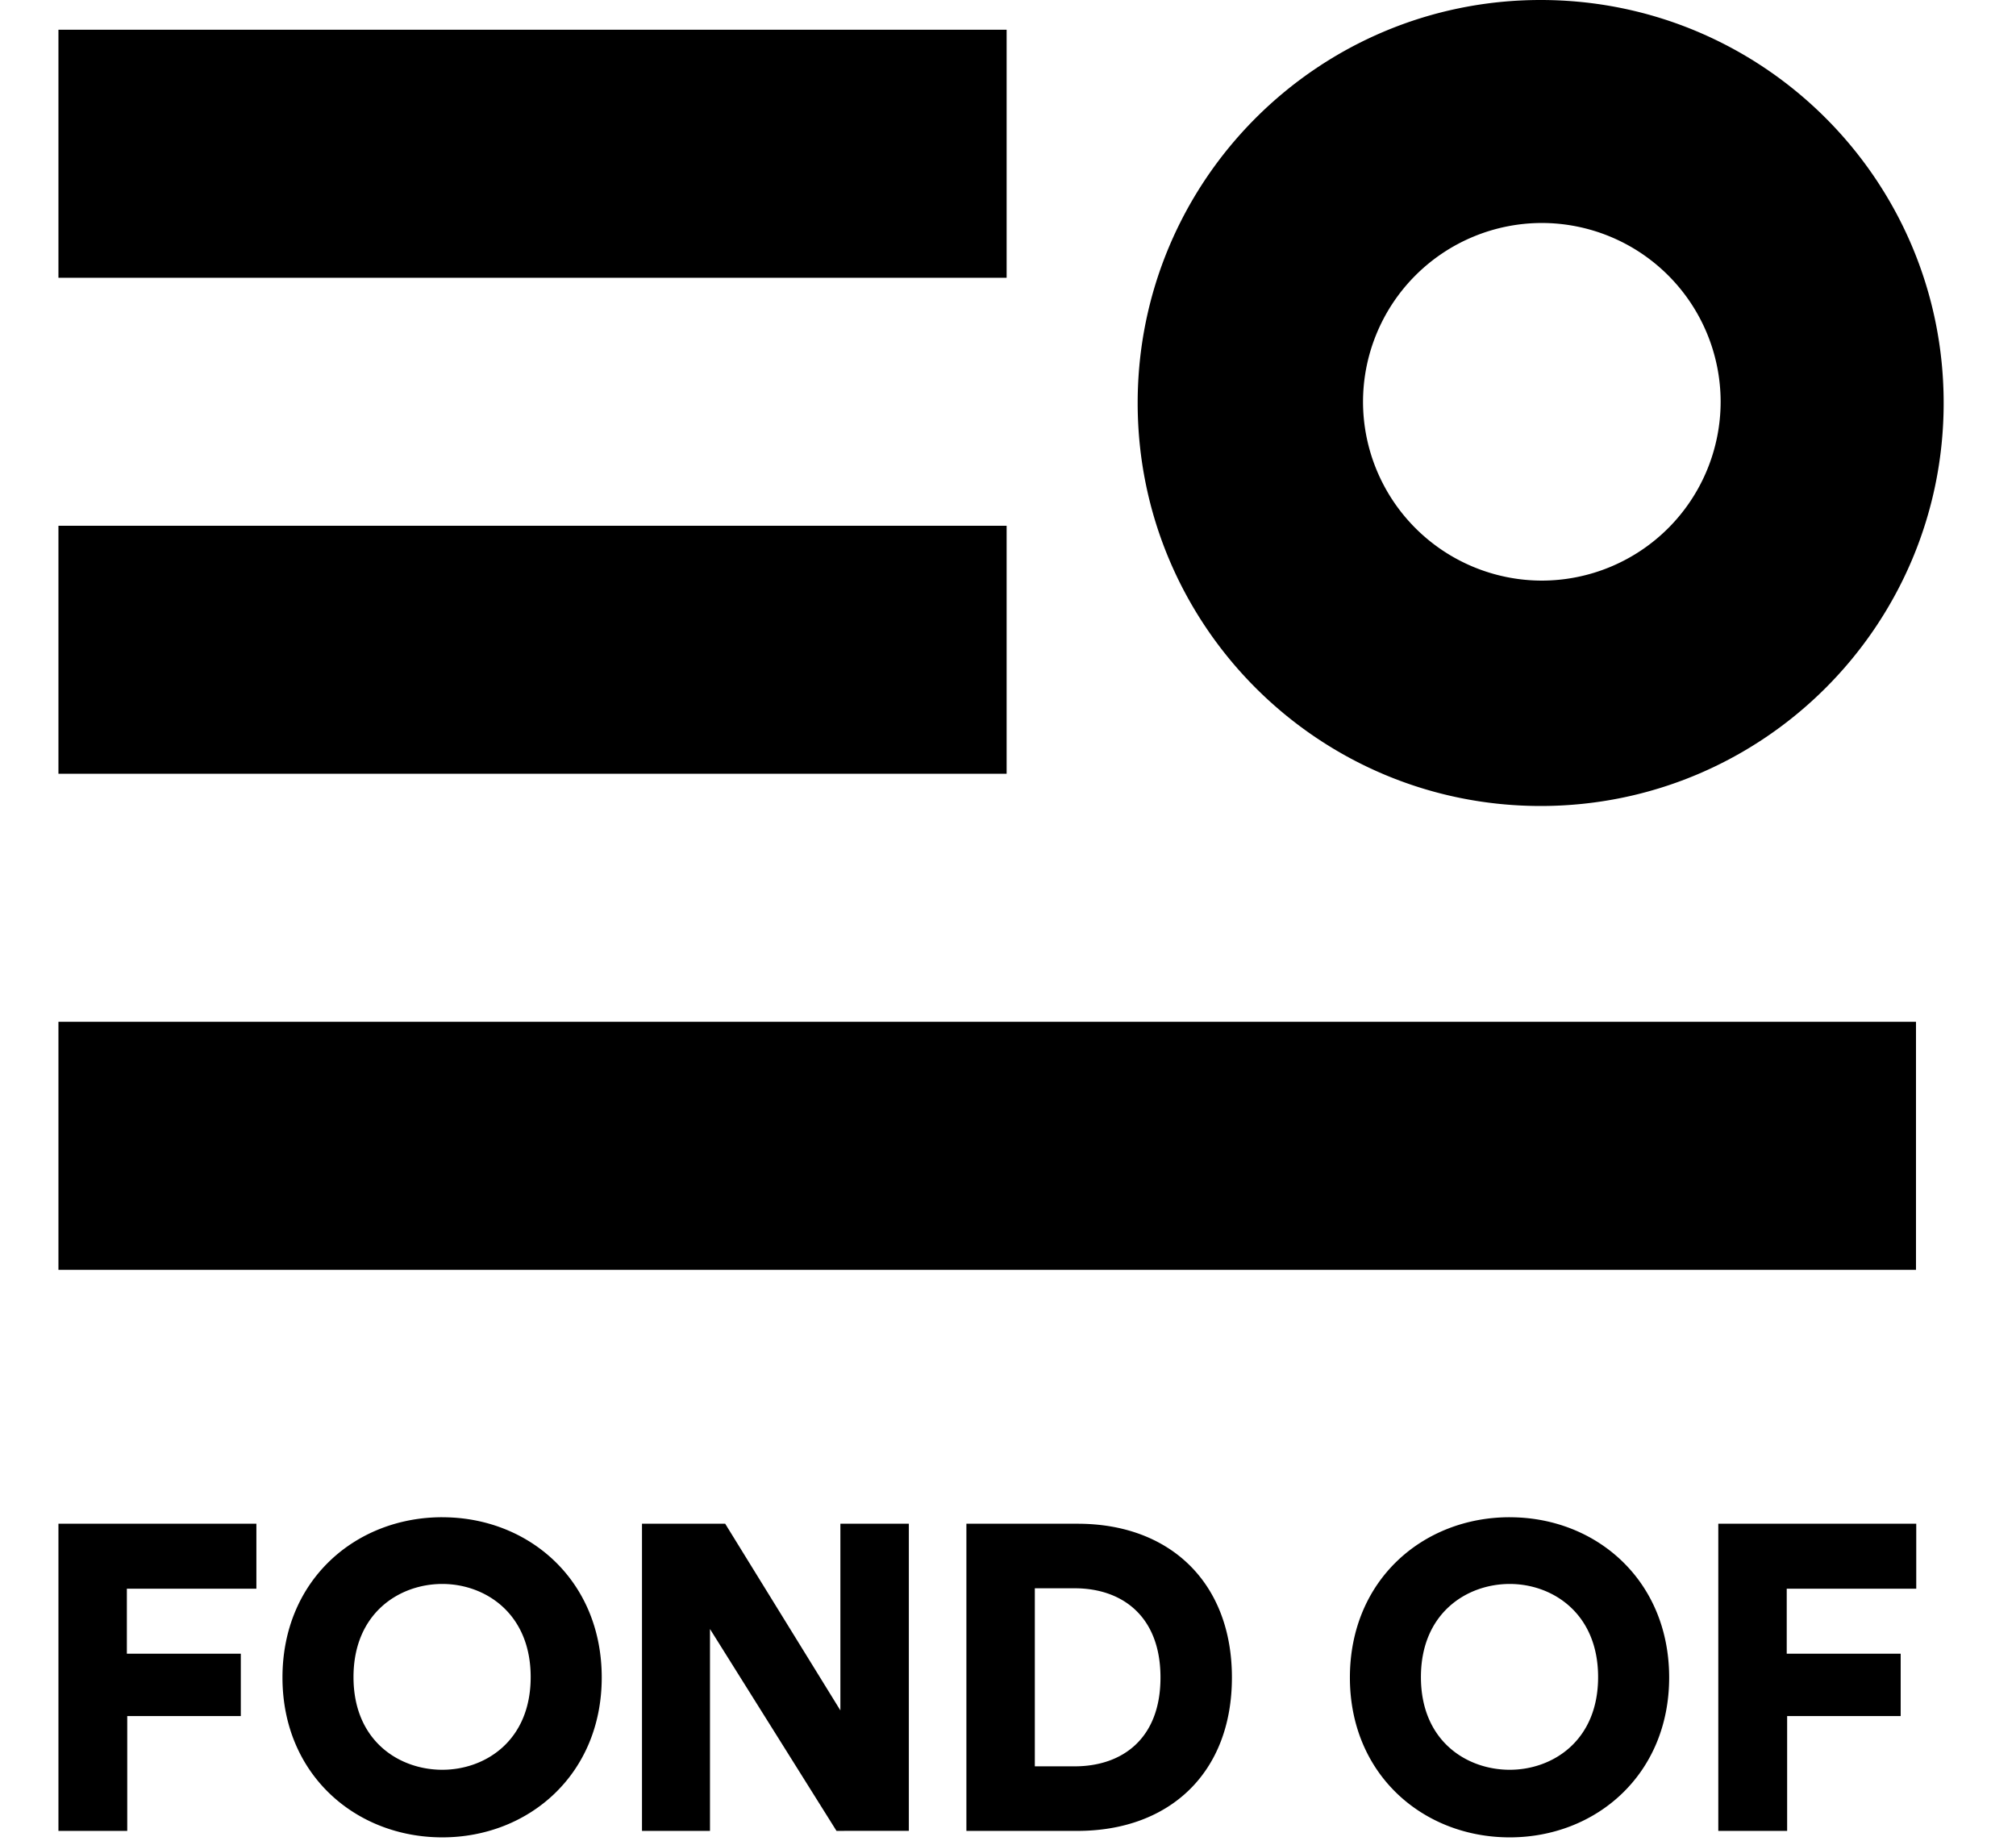
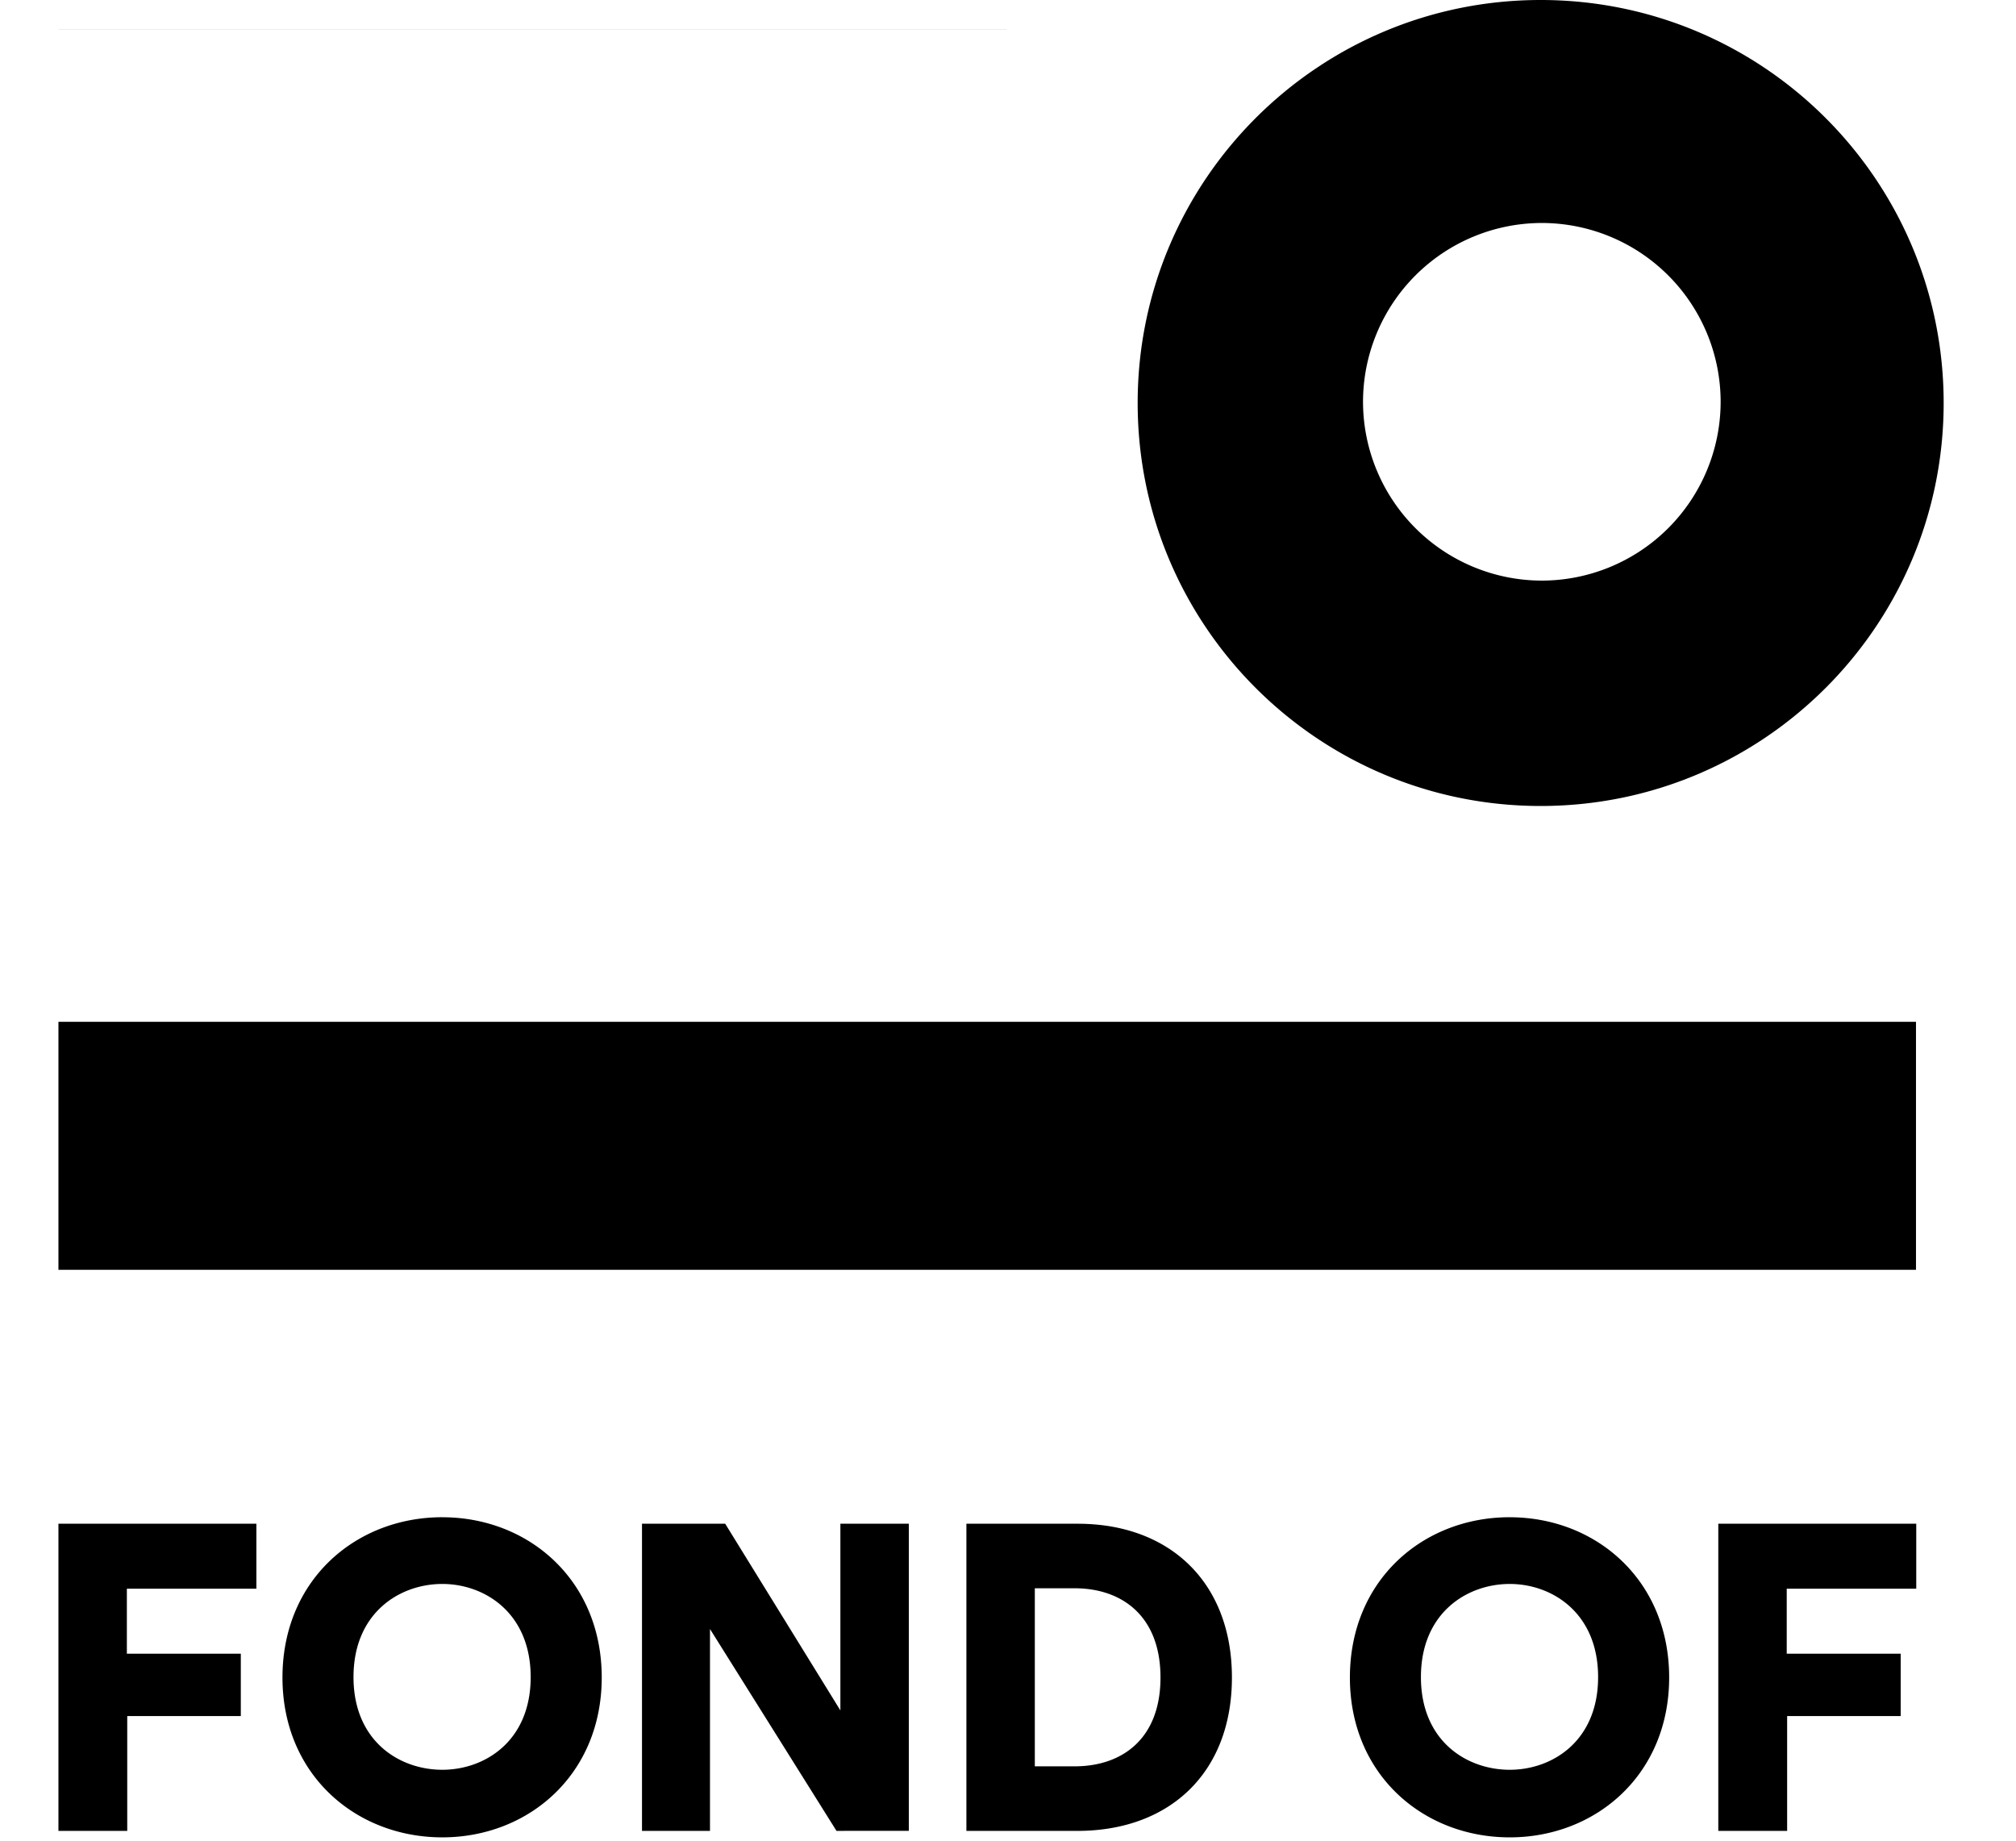
<svg xmlns="http://www.w3.org/2000/svg" height="63" width="69">
-   <path d="M2 9.508h32.453v-8.49H2zm0 16.976h32.453v-8.488H2zM2 43.46h63.577v-8.488H2zm0 19.204V52.152h6.775v2.224H4.342V56.6h3.9v2.134H4.355v3.93zM15.139 51.93c2.951 0 5.456 2.15 5.456 5.485 0 3.321-2.505 5.471-5.456 5.471-2.965 0-5.471-2.15-5.471-5.47 0-3.337 2.506-5.487 5.471-5.487m0 8.644c1.452 0 3.024-.978 3.024-3.173 0-2.193-1.572-3.187-3.024-3.187-1.468 0-3.04.994-3.04 3.187 0 2.195 1.572 3.173 3.04 3.173m13.491 2.091l-4.33-6.909v6.91h-2.327V52.151h2.847l3.943 6.39v-6.39h2.343v10.512zm4.446 0V52.152h3.81c3.158 0 5.278 2.016 5.278 5.263 0 3.248-2.12 5.25-5.292 5.25h-3.796zm3.707-2.209c1.616 0 2.936-.935 2.936-3.04s-1.32-3.054-2.936-3.054h-1.365v6.094h1.365zm14.89-8.525c2.95 0 5.456 2.15 5.456 5.485 0 3.321-2.505 5.471-5.456 5.471-2.965 0-5.471-2.15-5.471-5.47 0-3.337 2.506-5.487 5.47-5.487m0 8.644c1.453 0 3.025-.978 3.025-3.173 0-2.193-1.572-3.187-3.024-3.187-1.468 0-3.04.994-3.04 3.187 0 2.195 1.572 3.173 3.04 3.173m7.138 2.091V52.152h6.775v2.224h-4.433V56.6h3.9v2.134h-3.886v3.93zm7.713-48.871C66.524 6.175 60.35 0 52.731 0c-7.618 0-13.793 6.175-13.793 13.793 0 7.618 6.175 13.793 13.793 13.793 7.618 0 13.793-6.175 13.793-13.793m-7.633-.042a6.127 6.127 0 01-6.12 6.121 6.128 6.128 0 01-6.12-6.12 6.127 6.127 0 016.12-6.12 6.126 6.126 0 016.12 6.12" fill="currentColor" fill-rule="evenodd" />
+   <path d="M2 9.508h32.453v-8.49H2zh32.453v-8.488H2zM2 43.46h63.577v-8.488H2zm0 19.204V52.152h6.775v2.224H4.342V56.6h3.9v2.134H4.355v3.93zM15.139 51.93c2.951 0 5.456 2.15 5.456 5.485 0 3.321-2.505 5.471-5.456 5.471-2.965 0-5.471-2.15-5.471-5.47 0-3.337 2.506-5.487 5.471-5.487m0 8.644c1.452 0 3.024-.978 3.024-3.173 0-2.193-1.572-3.187-3.024-3.187-1.468 0-3.04.994-3.04 3.187 0 2.195 1.572 3.173 3.04 3.173m13.491 2.091l-4.33-6.909v6.91h-2.327V52.151h2.847l3.943 6.39v-6.39h2.343v10.512zm4.446 0V52.152h3.81c3.158 0 5.278 2.016 5.278 5.263 0 3.248-2.12 5.25-5.292 5.25h-3.796zm3.707-2.209c1.616 0 2.936-.935 2.936-3.04s-1.32-3.054-2.936-3.054h-1.365v6.094h1.365zm14.89-8.525c2.95 0 5.456 2.15 5.456 5.485 0 3.321-2.505 5.471-5.456 5.471-2.965 0-5.471-2.15-5.471-5.47 0-3.337 2.506-5.487 5.47-5.487m0 8.644c1.453 0 3.025-.978 3.025-3.173 0-2.193-1.572-3.187-3.024-3.187-1.468 0-3.04.994-3.04 3.187 0 2.195 1.572 3.173 3.04 3.173m7.138 2.091V52.152h6.775v2.224h-4.433V56.6h3.9v2.134h-3.886v3.93zm7.713-48.871C66.524 6.175 60.35 0 52.731 0c-7.618 0-13.793 6.175-13.793 13.793 0 7.618 6.175 13.793 13.793 13.793 7.618 0 13.793-6.175 13.793-13.793m-7.633-.042a6.127 6.127 0 01-6.12 6.121 6.128 6.128 0 01-6.12-6.12 6.127 6.127 0 016.12-6.12 6.126 6.126 0 016.12 6.12" fill="currentColor" fill-rule="evenodd" />
</svg>